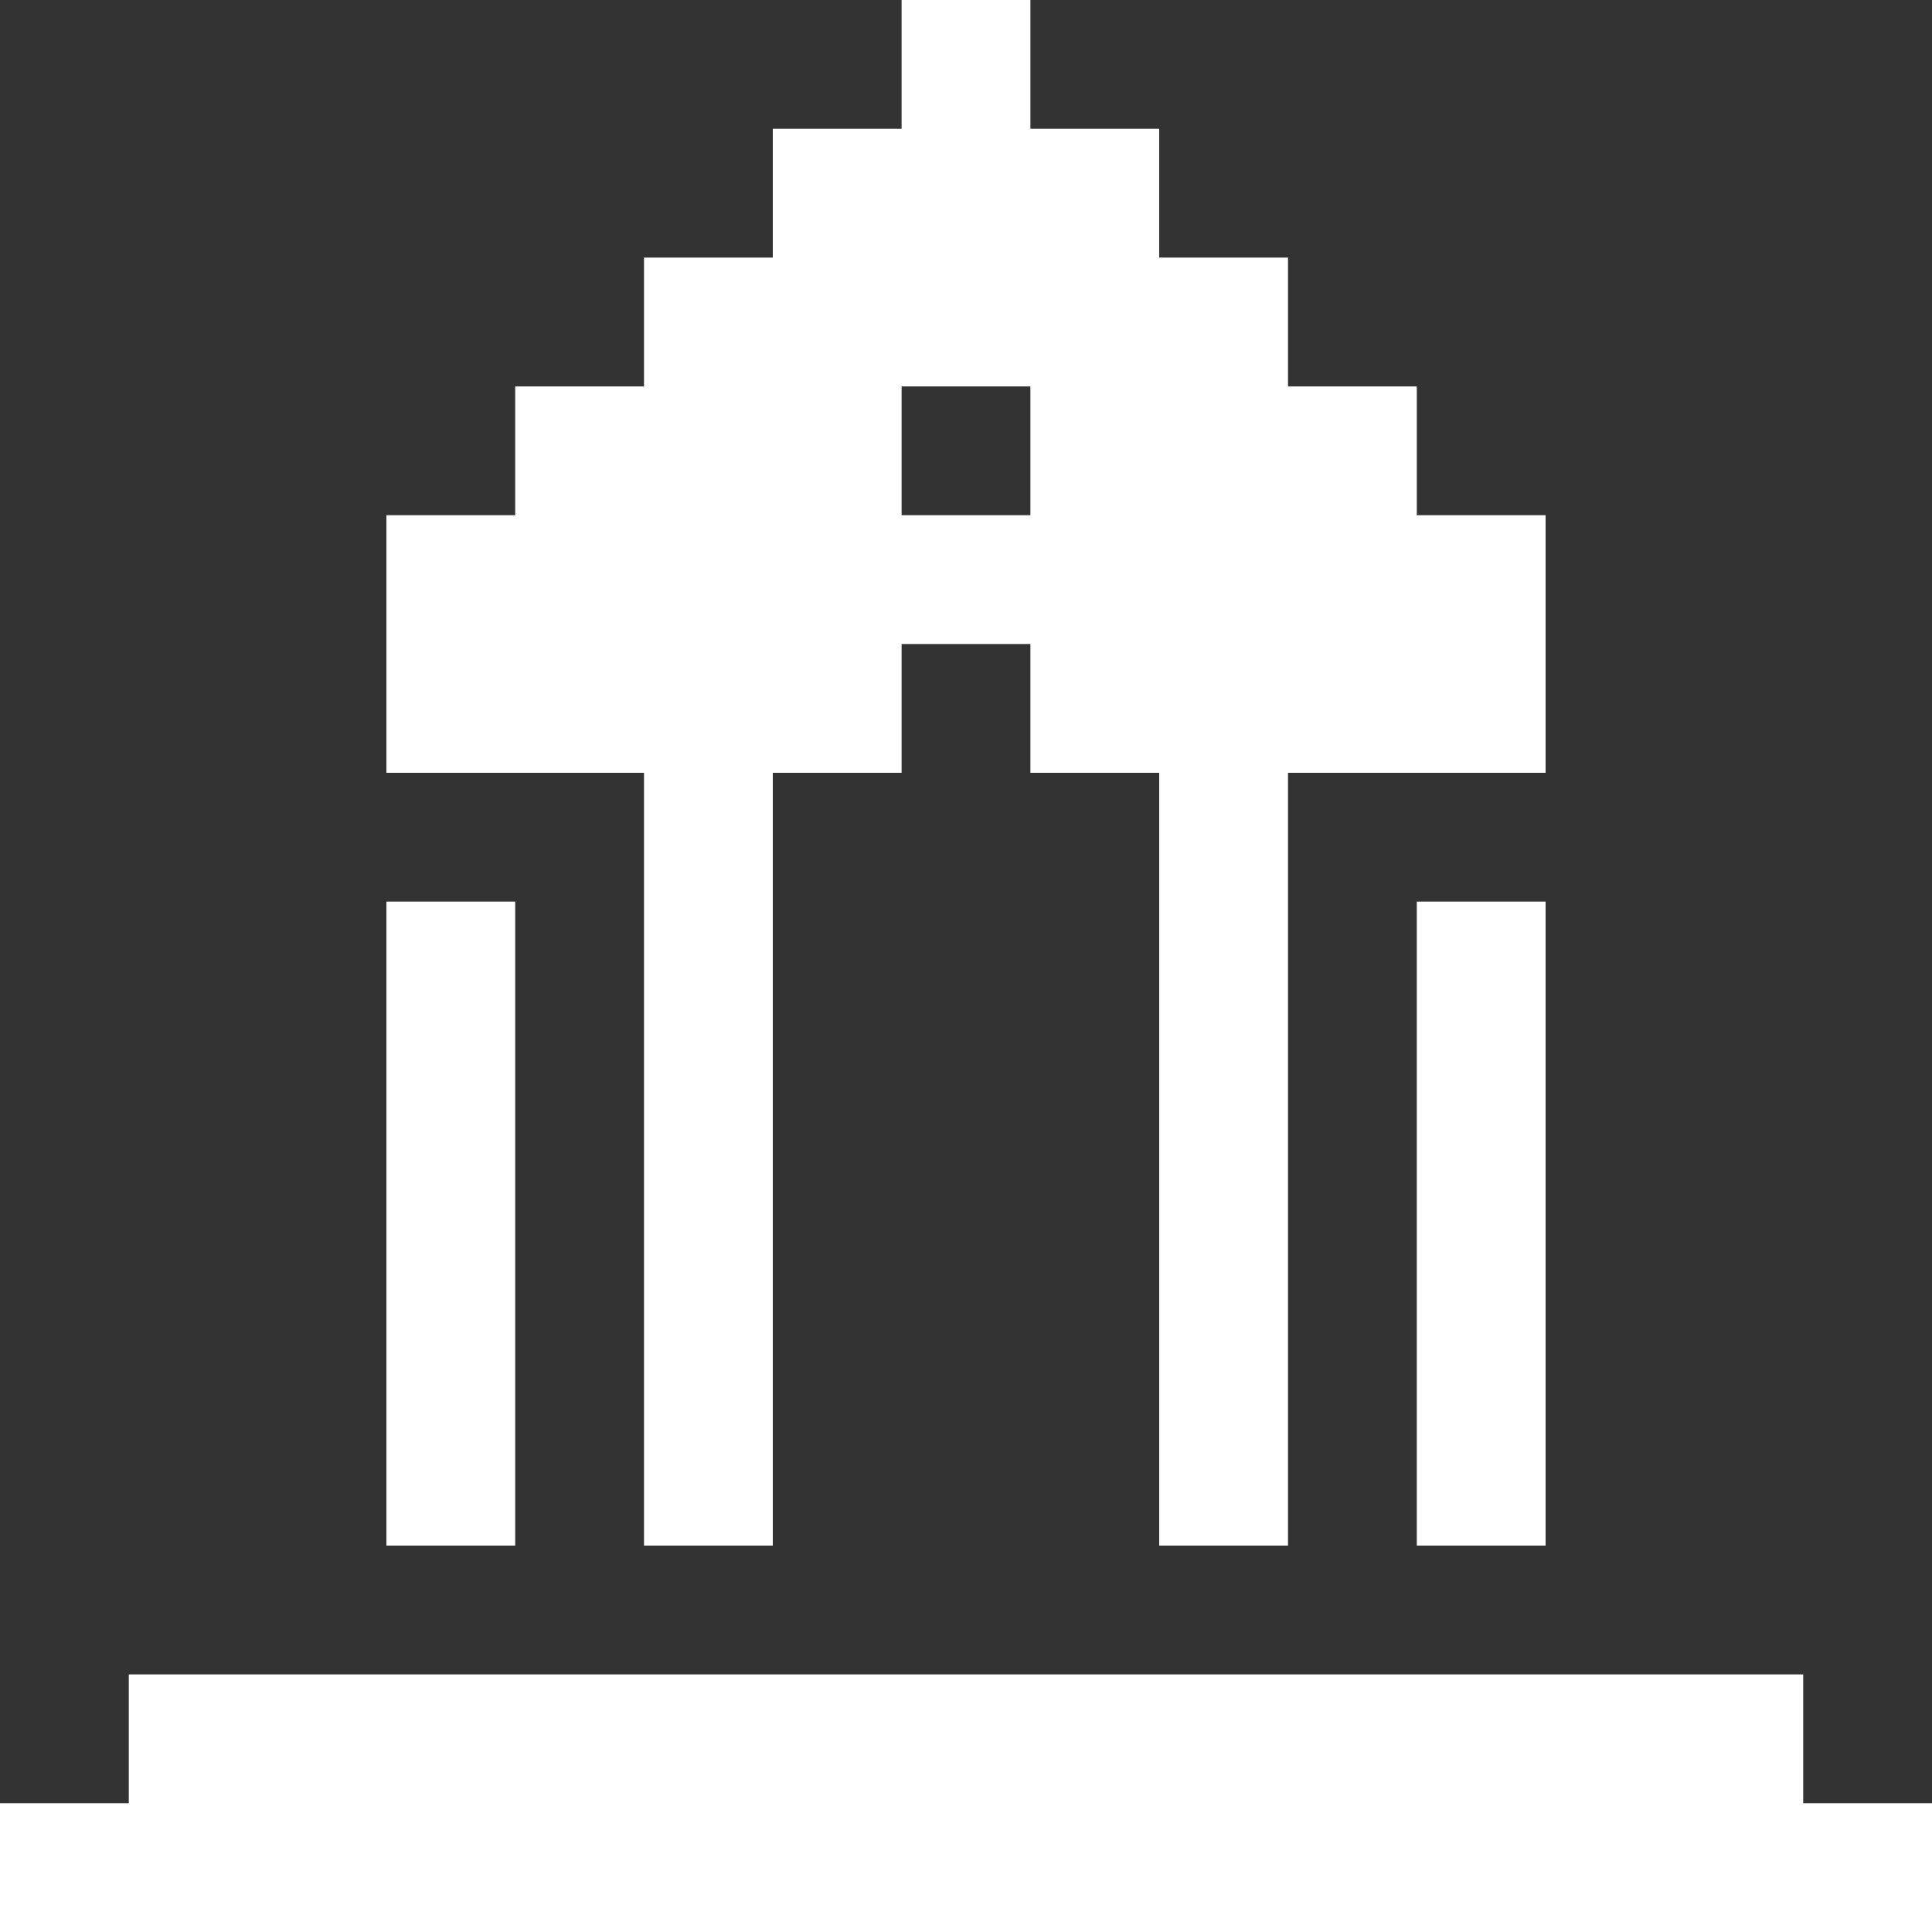
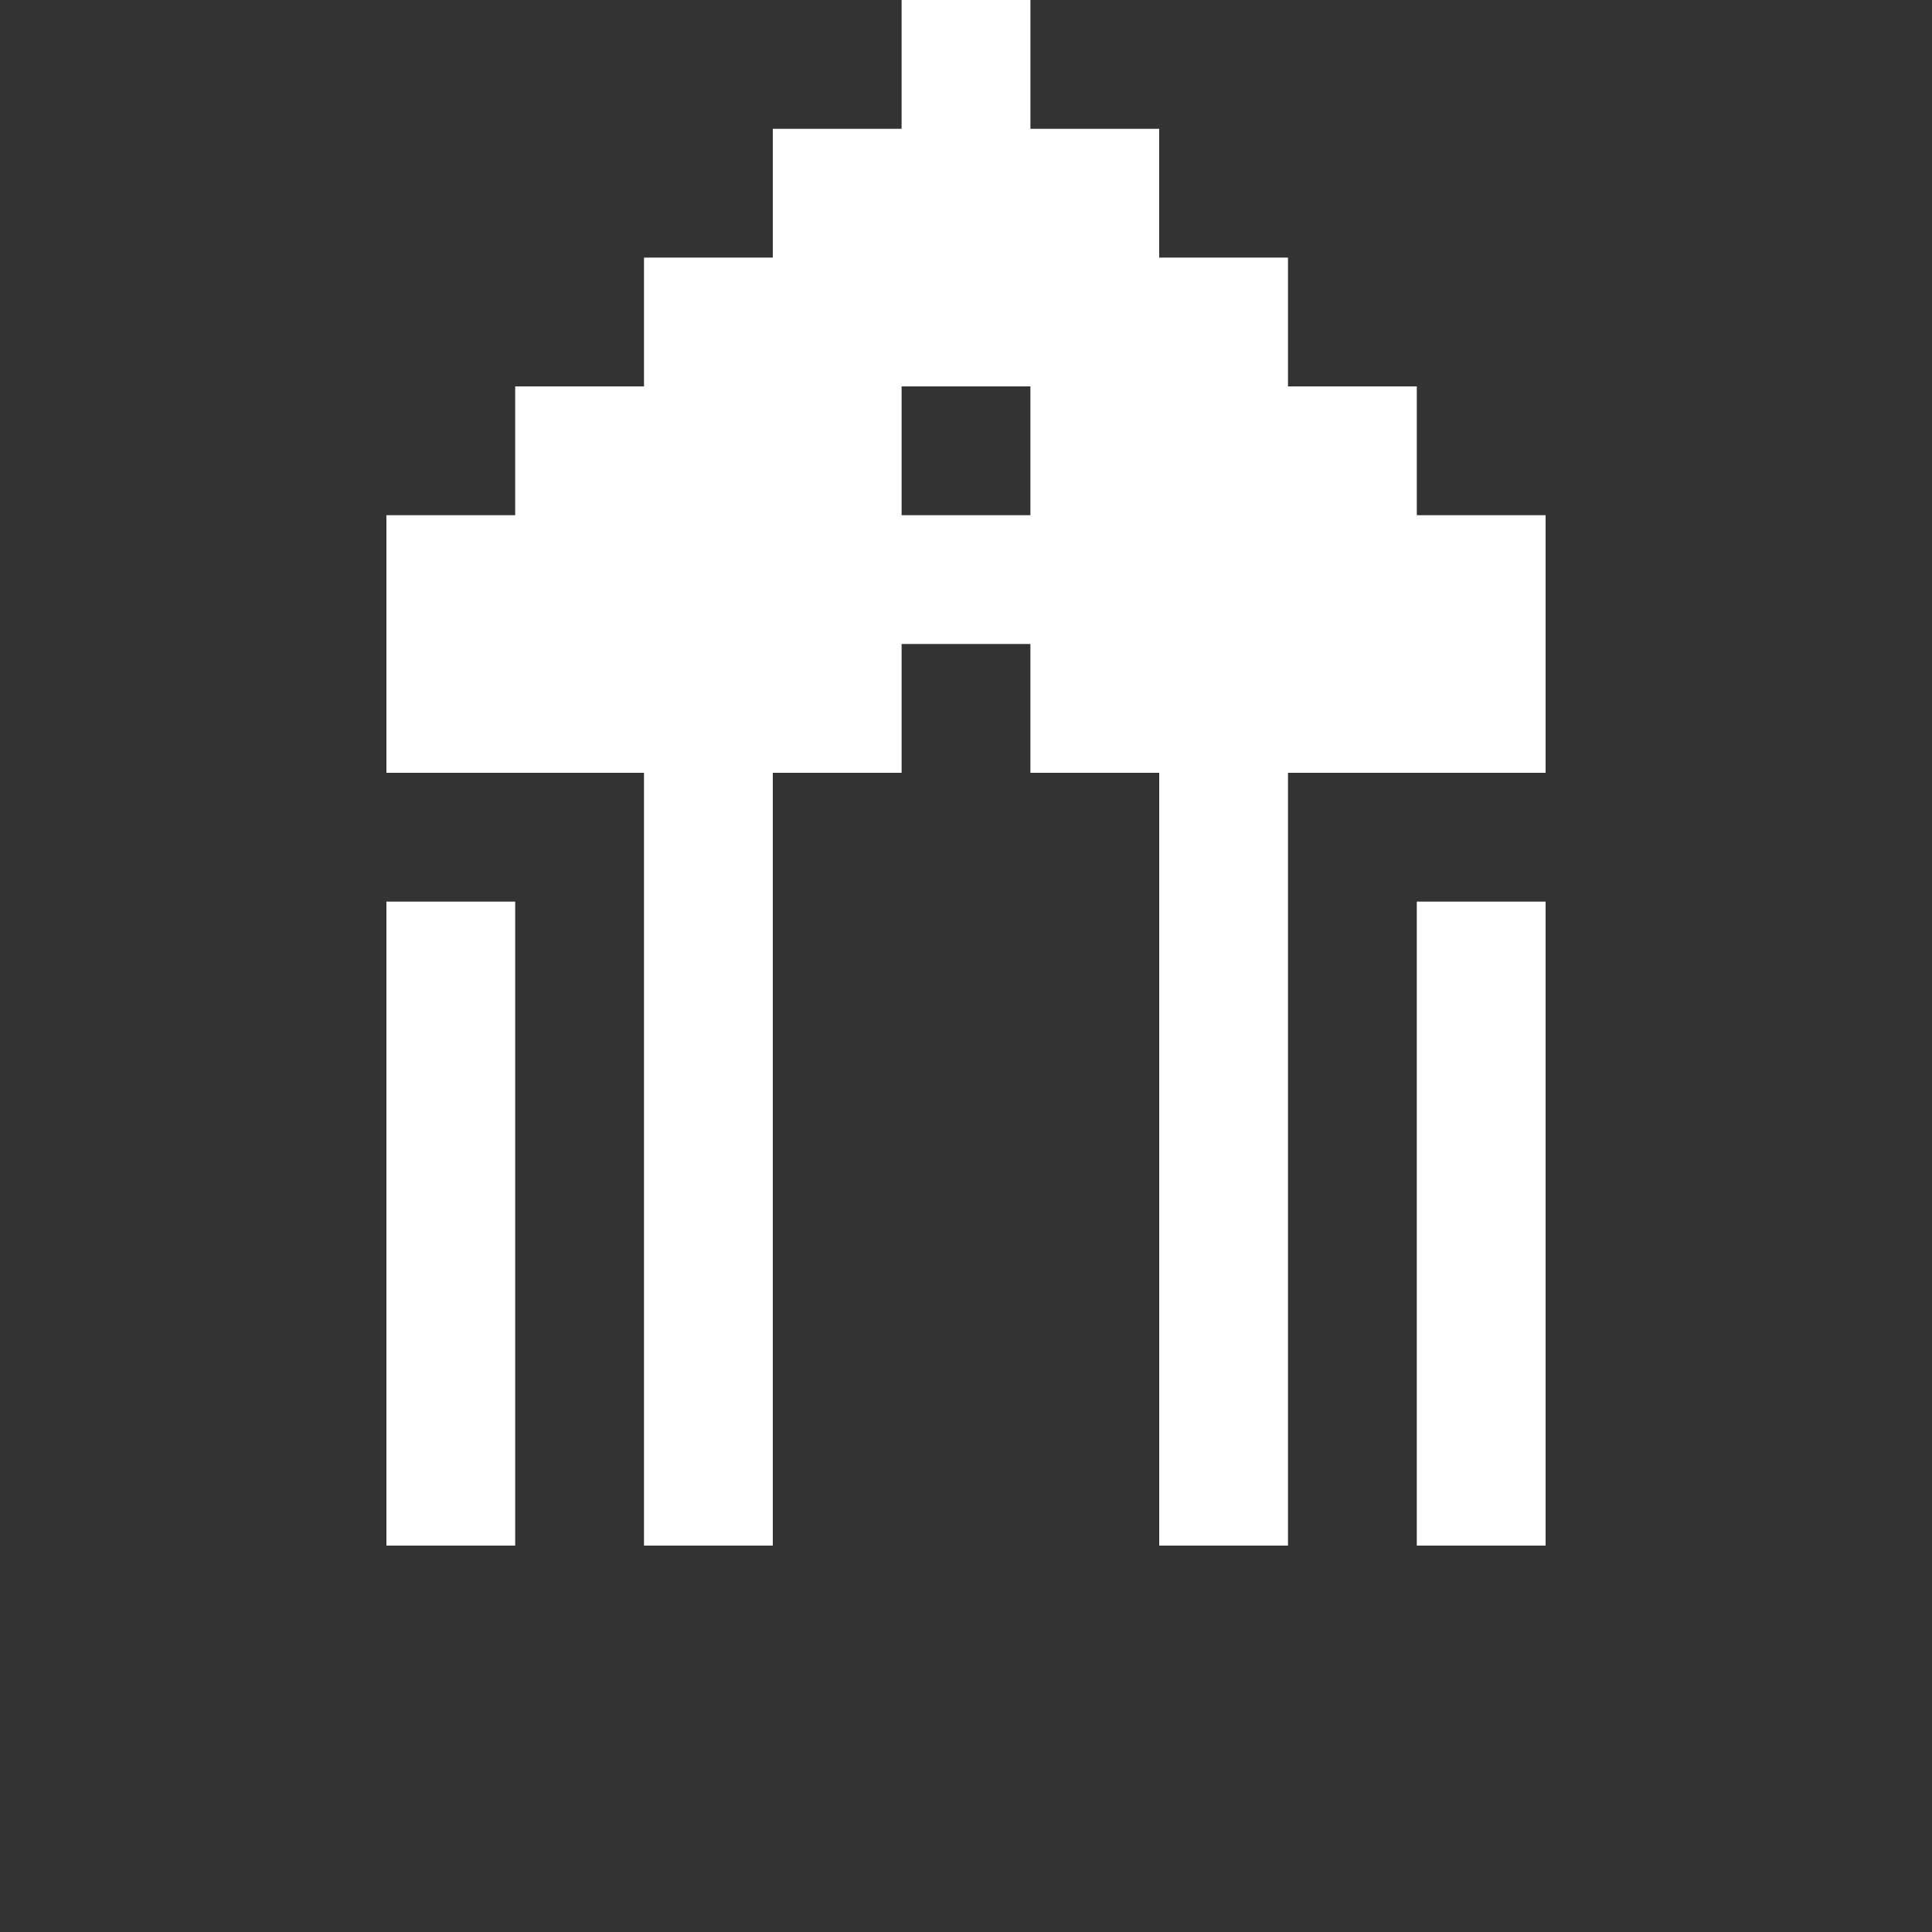
<svg xmlns="http://www.w3.org/2000/svg" width="15" height="15" viewBox="0 0 15 15" fill="none">
  <rect x="0" y="0" width="15" height="15" fill="#333333" stroke="none" />
-   <path d="M14 13H1V14H0V15H15V14H14V13Z" fill="white" />
  <path d="M12 7H11V12H12V7Z" fill="white" />
  <path d="M4 7H3V12H4V7Z" fill="white" />
  <path d="M7 0V1H6V2H5V3H4V4H3V6H5V12H6V6H7V5H8V6H9V12H10V6H12V4H11V3H10V2H9V1H8V0H7ZM7 4V3H8V4H7Z" fill="white" />
</svg>